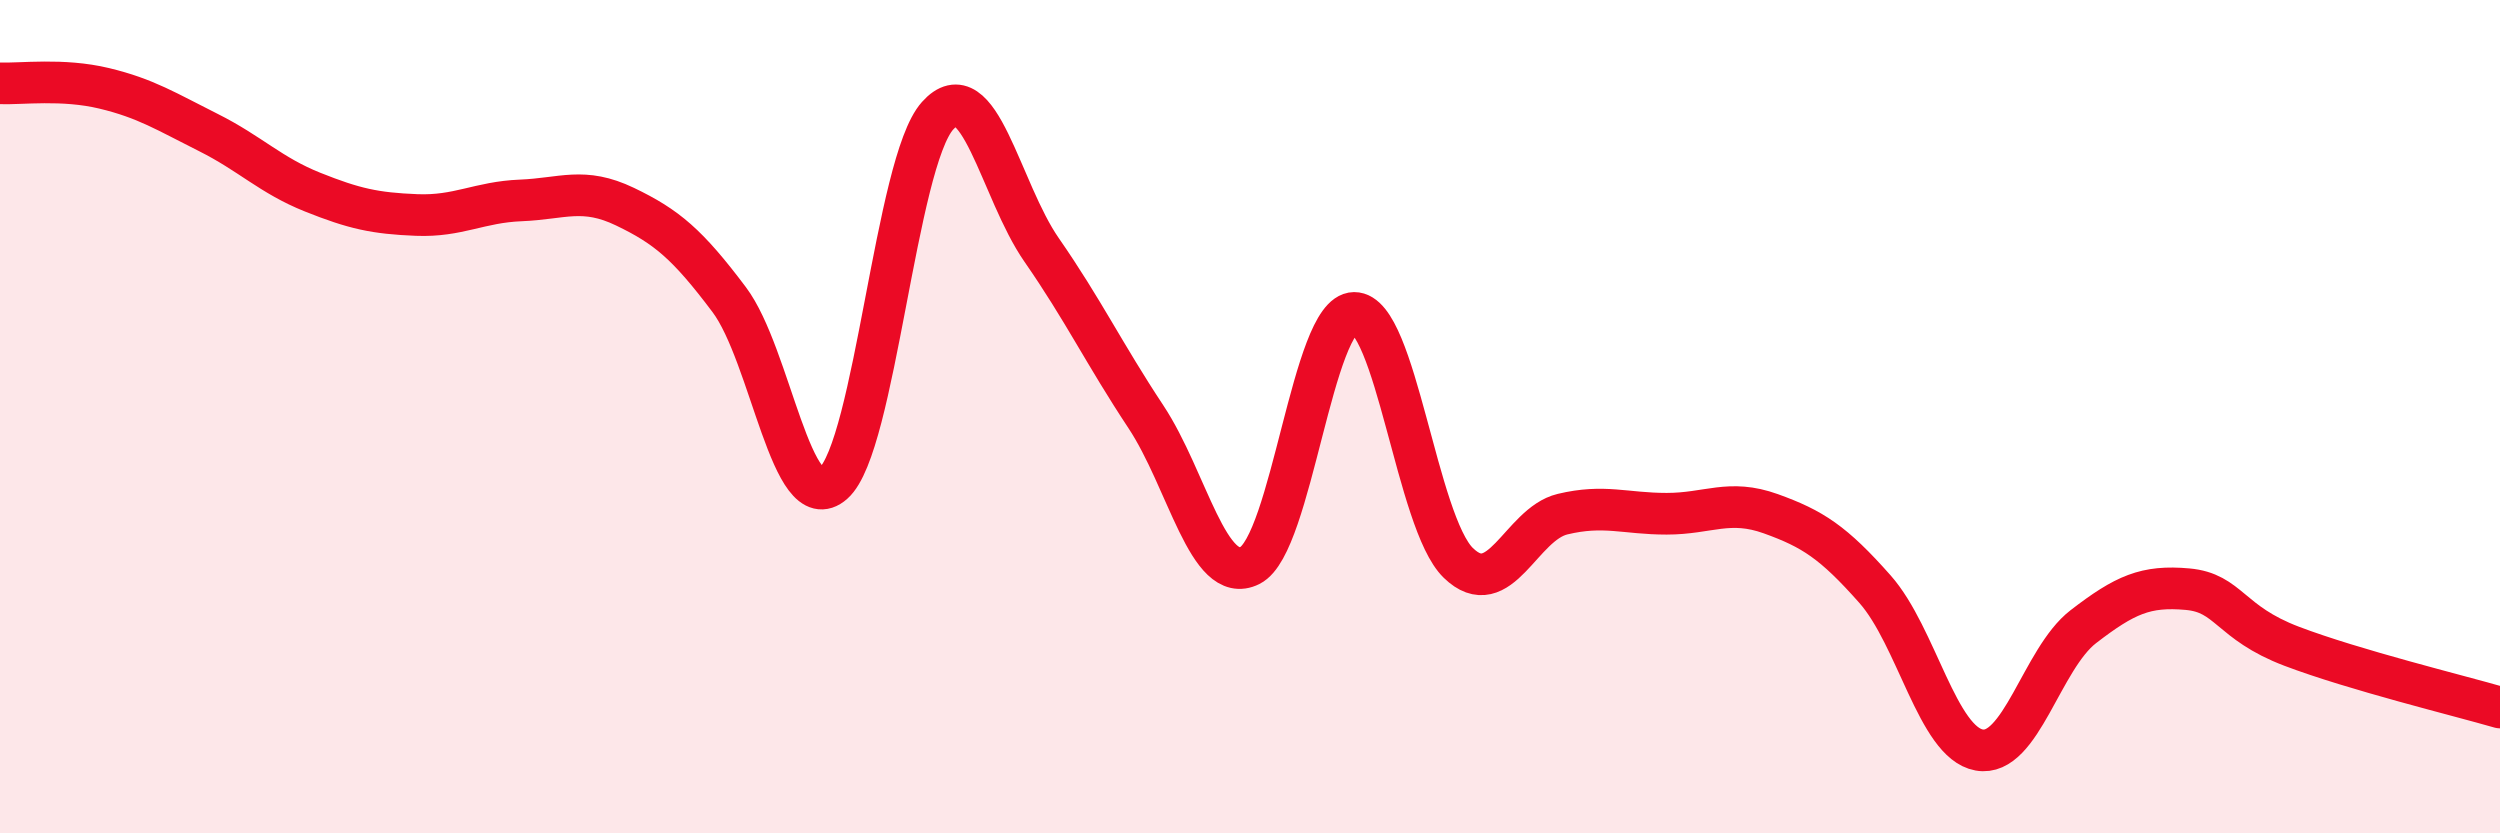
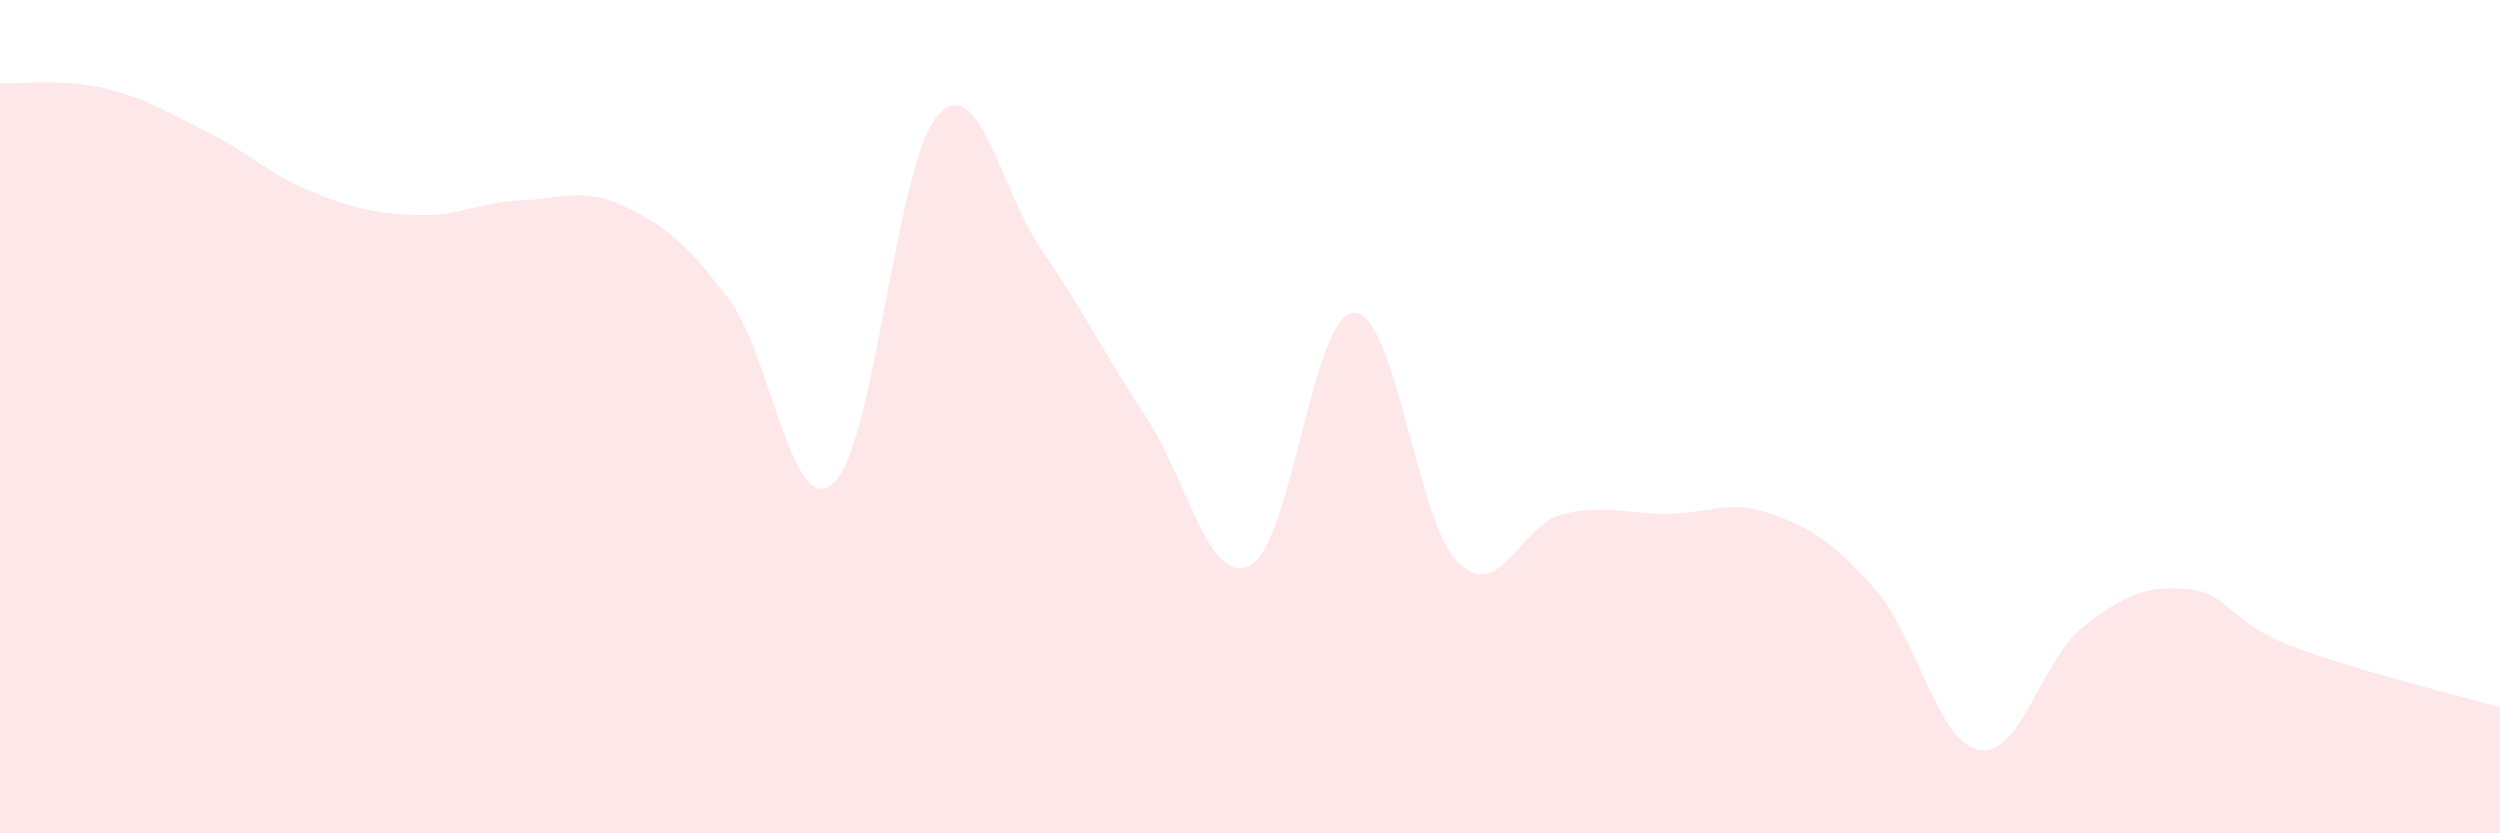
<svg xmlns="http://www.w3.org/2000/svg" width="60" height="20" viewBox="0 0 60 20">
  <path d="M 0,2 C 0.5,2.02 1.5,1.88 2.5,2.12 C 3.5,2.36 4,2.68 5,3.18 C 6,3.68 6.5,4.21 7.5,4.61 C 8.5,5.01 9,5.12 10,5.16 C 11,5.2 11.5,4.85 12.5,4.81 C 13.5,4.77 14,4.48 15,4.96 C 16,5.44 16.5,5.86 17.5,7.19 C 18.5,8.52 19,12.48 20,11.6 C 21,10.72 21.5,3.9 22.5,2.78 C 23.5,1.66 24,4.56 25,6 C 26,7.44 26.5,8.49 27.5,10 C 28.5,11.51 29,14.07 30,13.57 C 31,13.07 31.5,7.52 32.5,7.51 C 33.5,7.5 34,12.54 35,13.51 C 36,14.48 36.5,12.58 37.5,12.34 C 38.5,12.1 39,12.33 40,12.33 C 41,12.33 41.5,11.97 42.5,12.33 C 43.5,12.69 44,13.01 45,14.14 C 46,15.27 46.5,17.82 47.5,18 C 48.5,18.18 49,15.81 50,15.04 C 51,14.27 51.5,14.05 52.5,14.14 C 53.5,14.23 53.5,14.94 55,15.51 C 56.5,16.08 59,16.69 60,16.98L60 20L0 20Z" fill="#EB0A25" opacity="0.1" stroke-linecap="round" stroke-linejoin="round" />
-   <path d="M 0,2 C 0.5,2.02 1.5,1.88 2.5,2.12 C 3.5,2.36 4,2.68 5,3.18 C 6,3.68 6.5,4.21 7.5,4.61 C 8.5,5.01 9,5.12 10,5.16 C 11,5.2 11.5,4.85 12.5,4.81 C 13.5,4.77 14,4.48 15,4.96 C 16,5.44 16.5,5.86 17.5,7.19 C 18.5,8.52 19,12.48 20,11.6 C 21,10.72 21.5,3.9 22.5,2.78 C 23.5,1.66 24,4.56 25,6 C 26,7.44 26.5,8.49 27.5,10 C 28.5,11.51 29,14.07 30,13.57 C 31,13.07 31.5,7.52 32.5,7.51 C 33.5,7.5 34,12.54 35,13.51 C 36,14.48 36.5,12.58 37.5,12.34 C 38.5,12.1 39,12.33 40,12.33 C 41,12.33 41.5,11.97 42.5,12.33 C 43.5,12.69 44,13.01 45,14.14 C 46,15.27 46.5,17.82 47.5,18 C 48.5,18.18 49,15.81 50,15.04 C 51,14.27 51.5,14.05 52.5,14.14 C 53.5,14.23 53.5,14.94 55,15.51 C 56.5,16.08 59,16.69 60,16.98" stroke="#EB0A25" stroke-width="1" fill="none" stroke-linecap="round" stroke-linejoin="round" />
</svg>